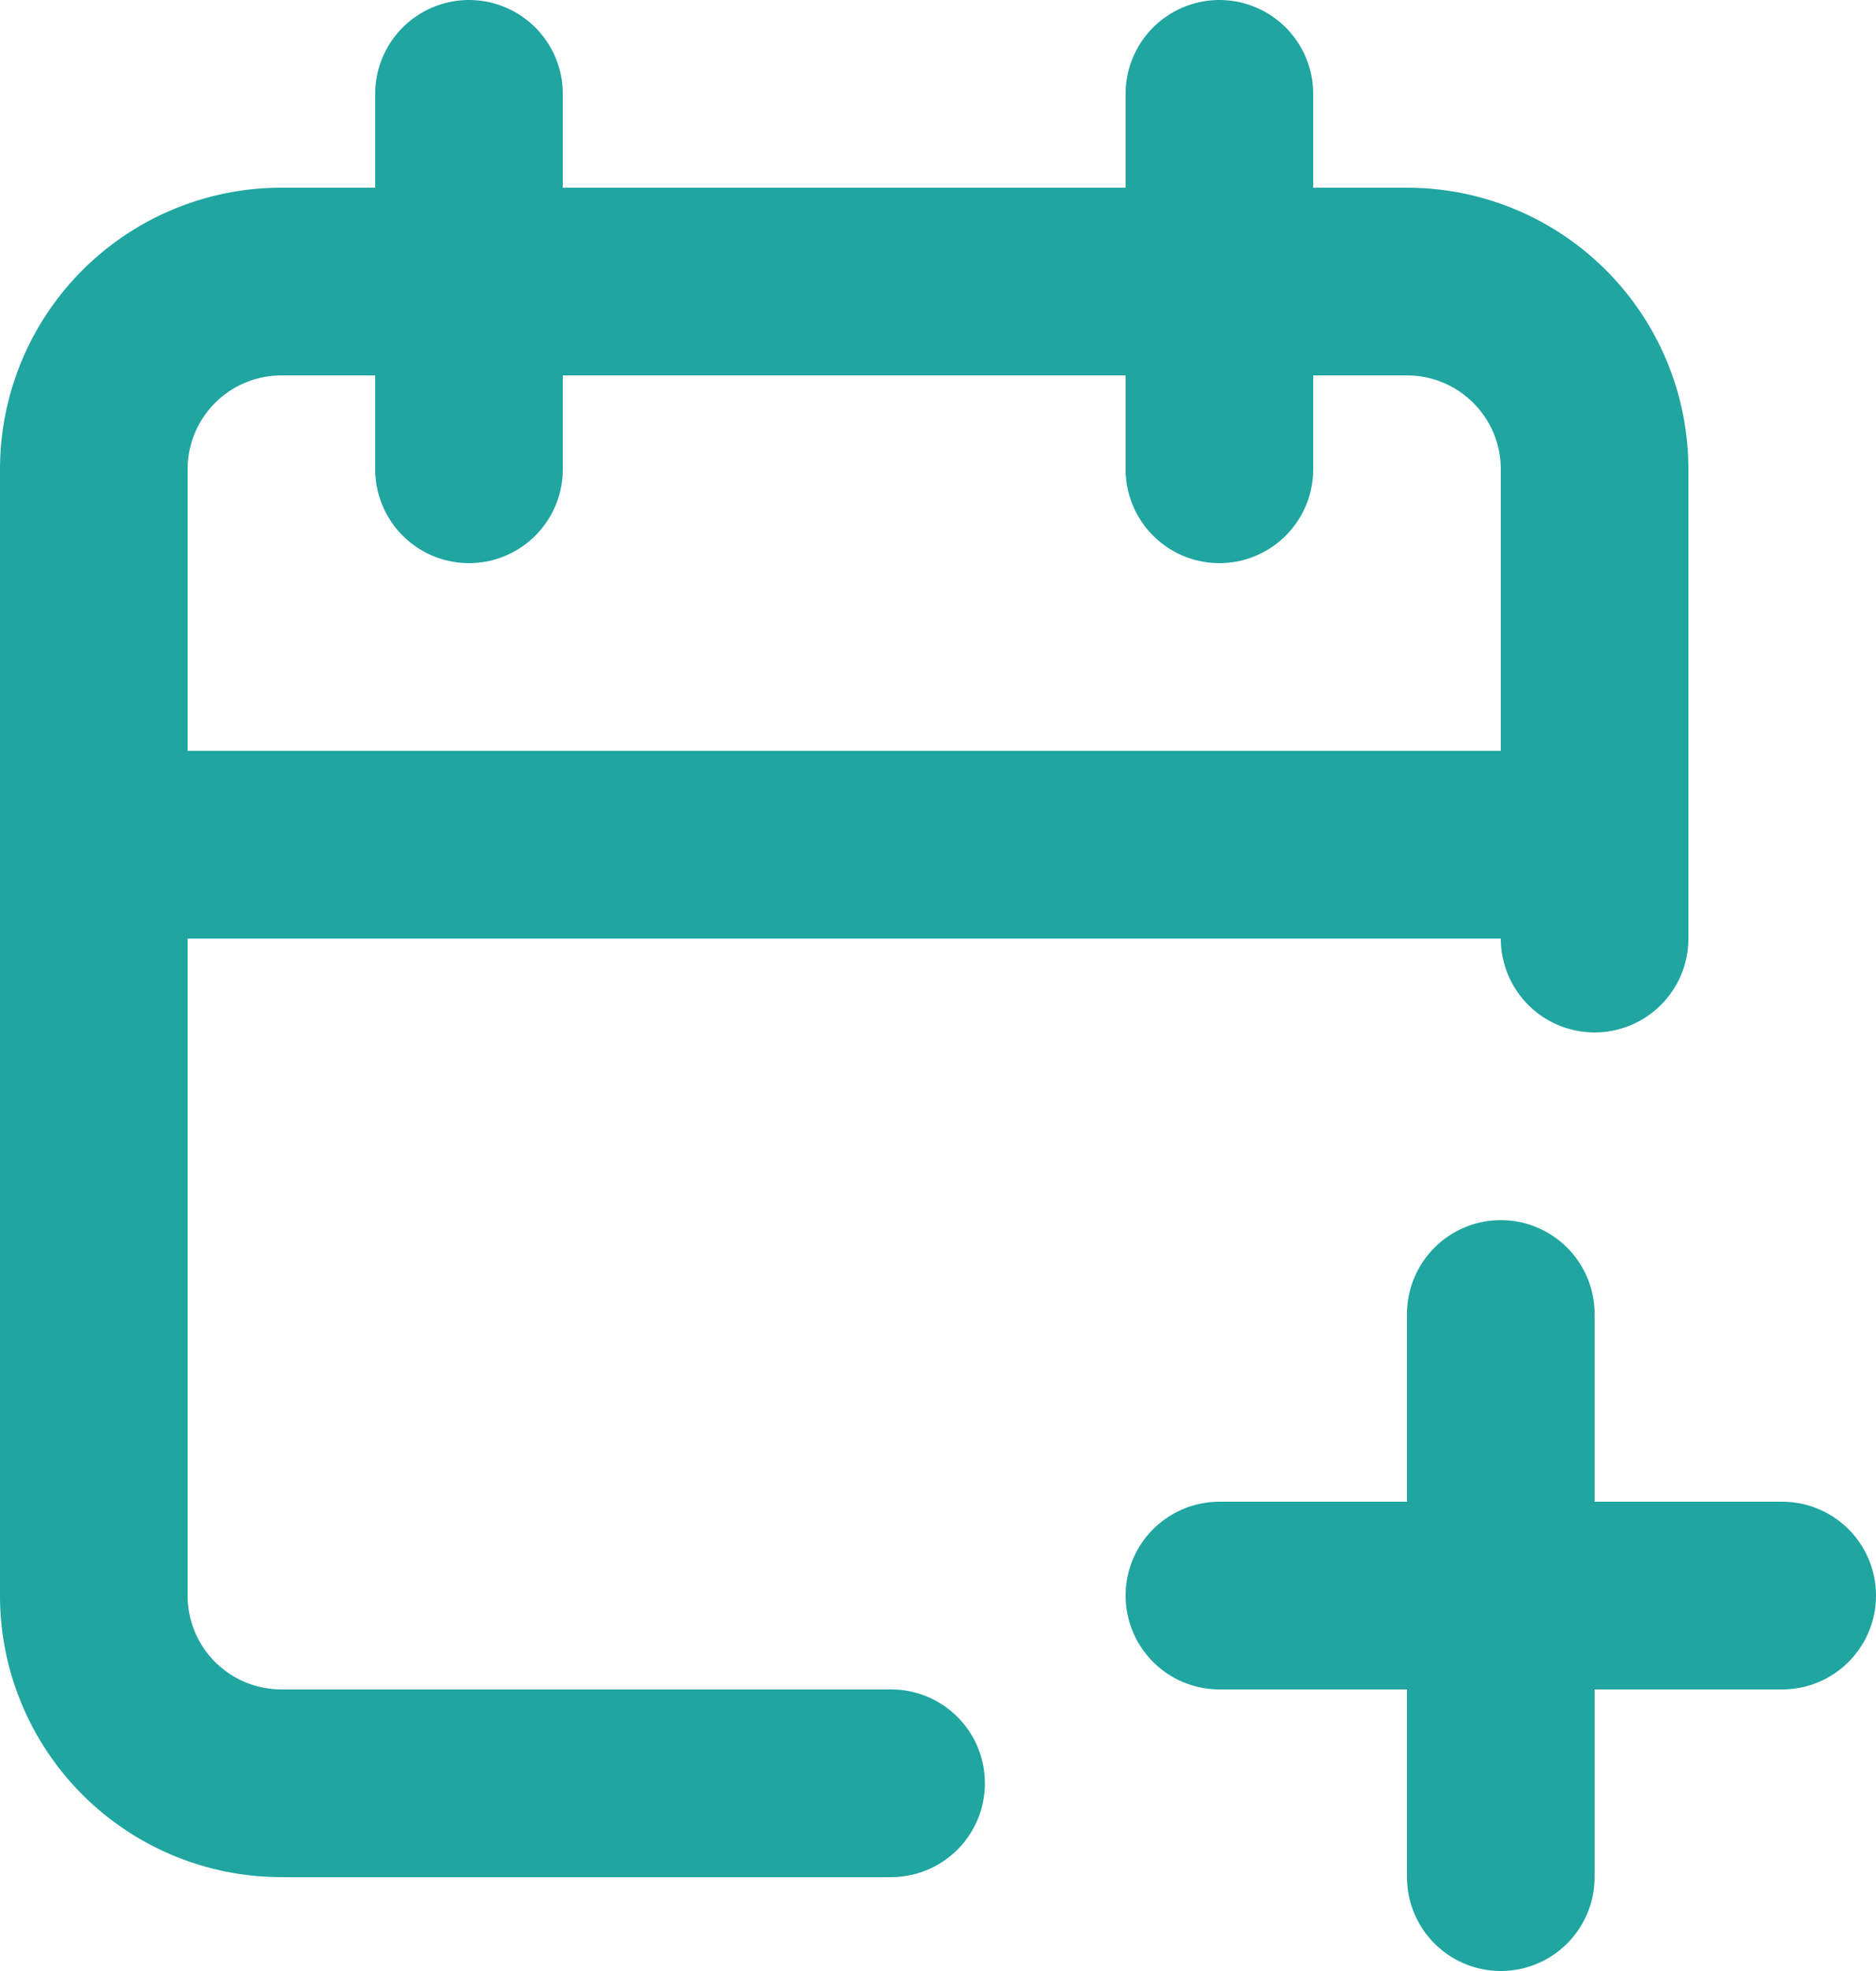
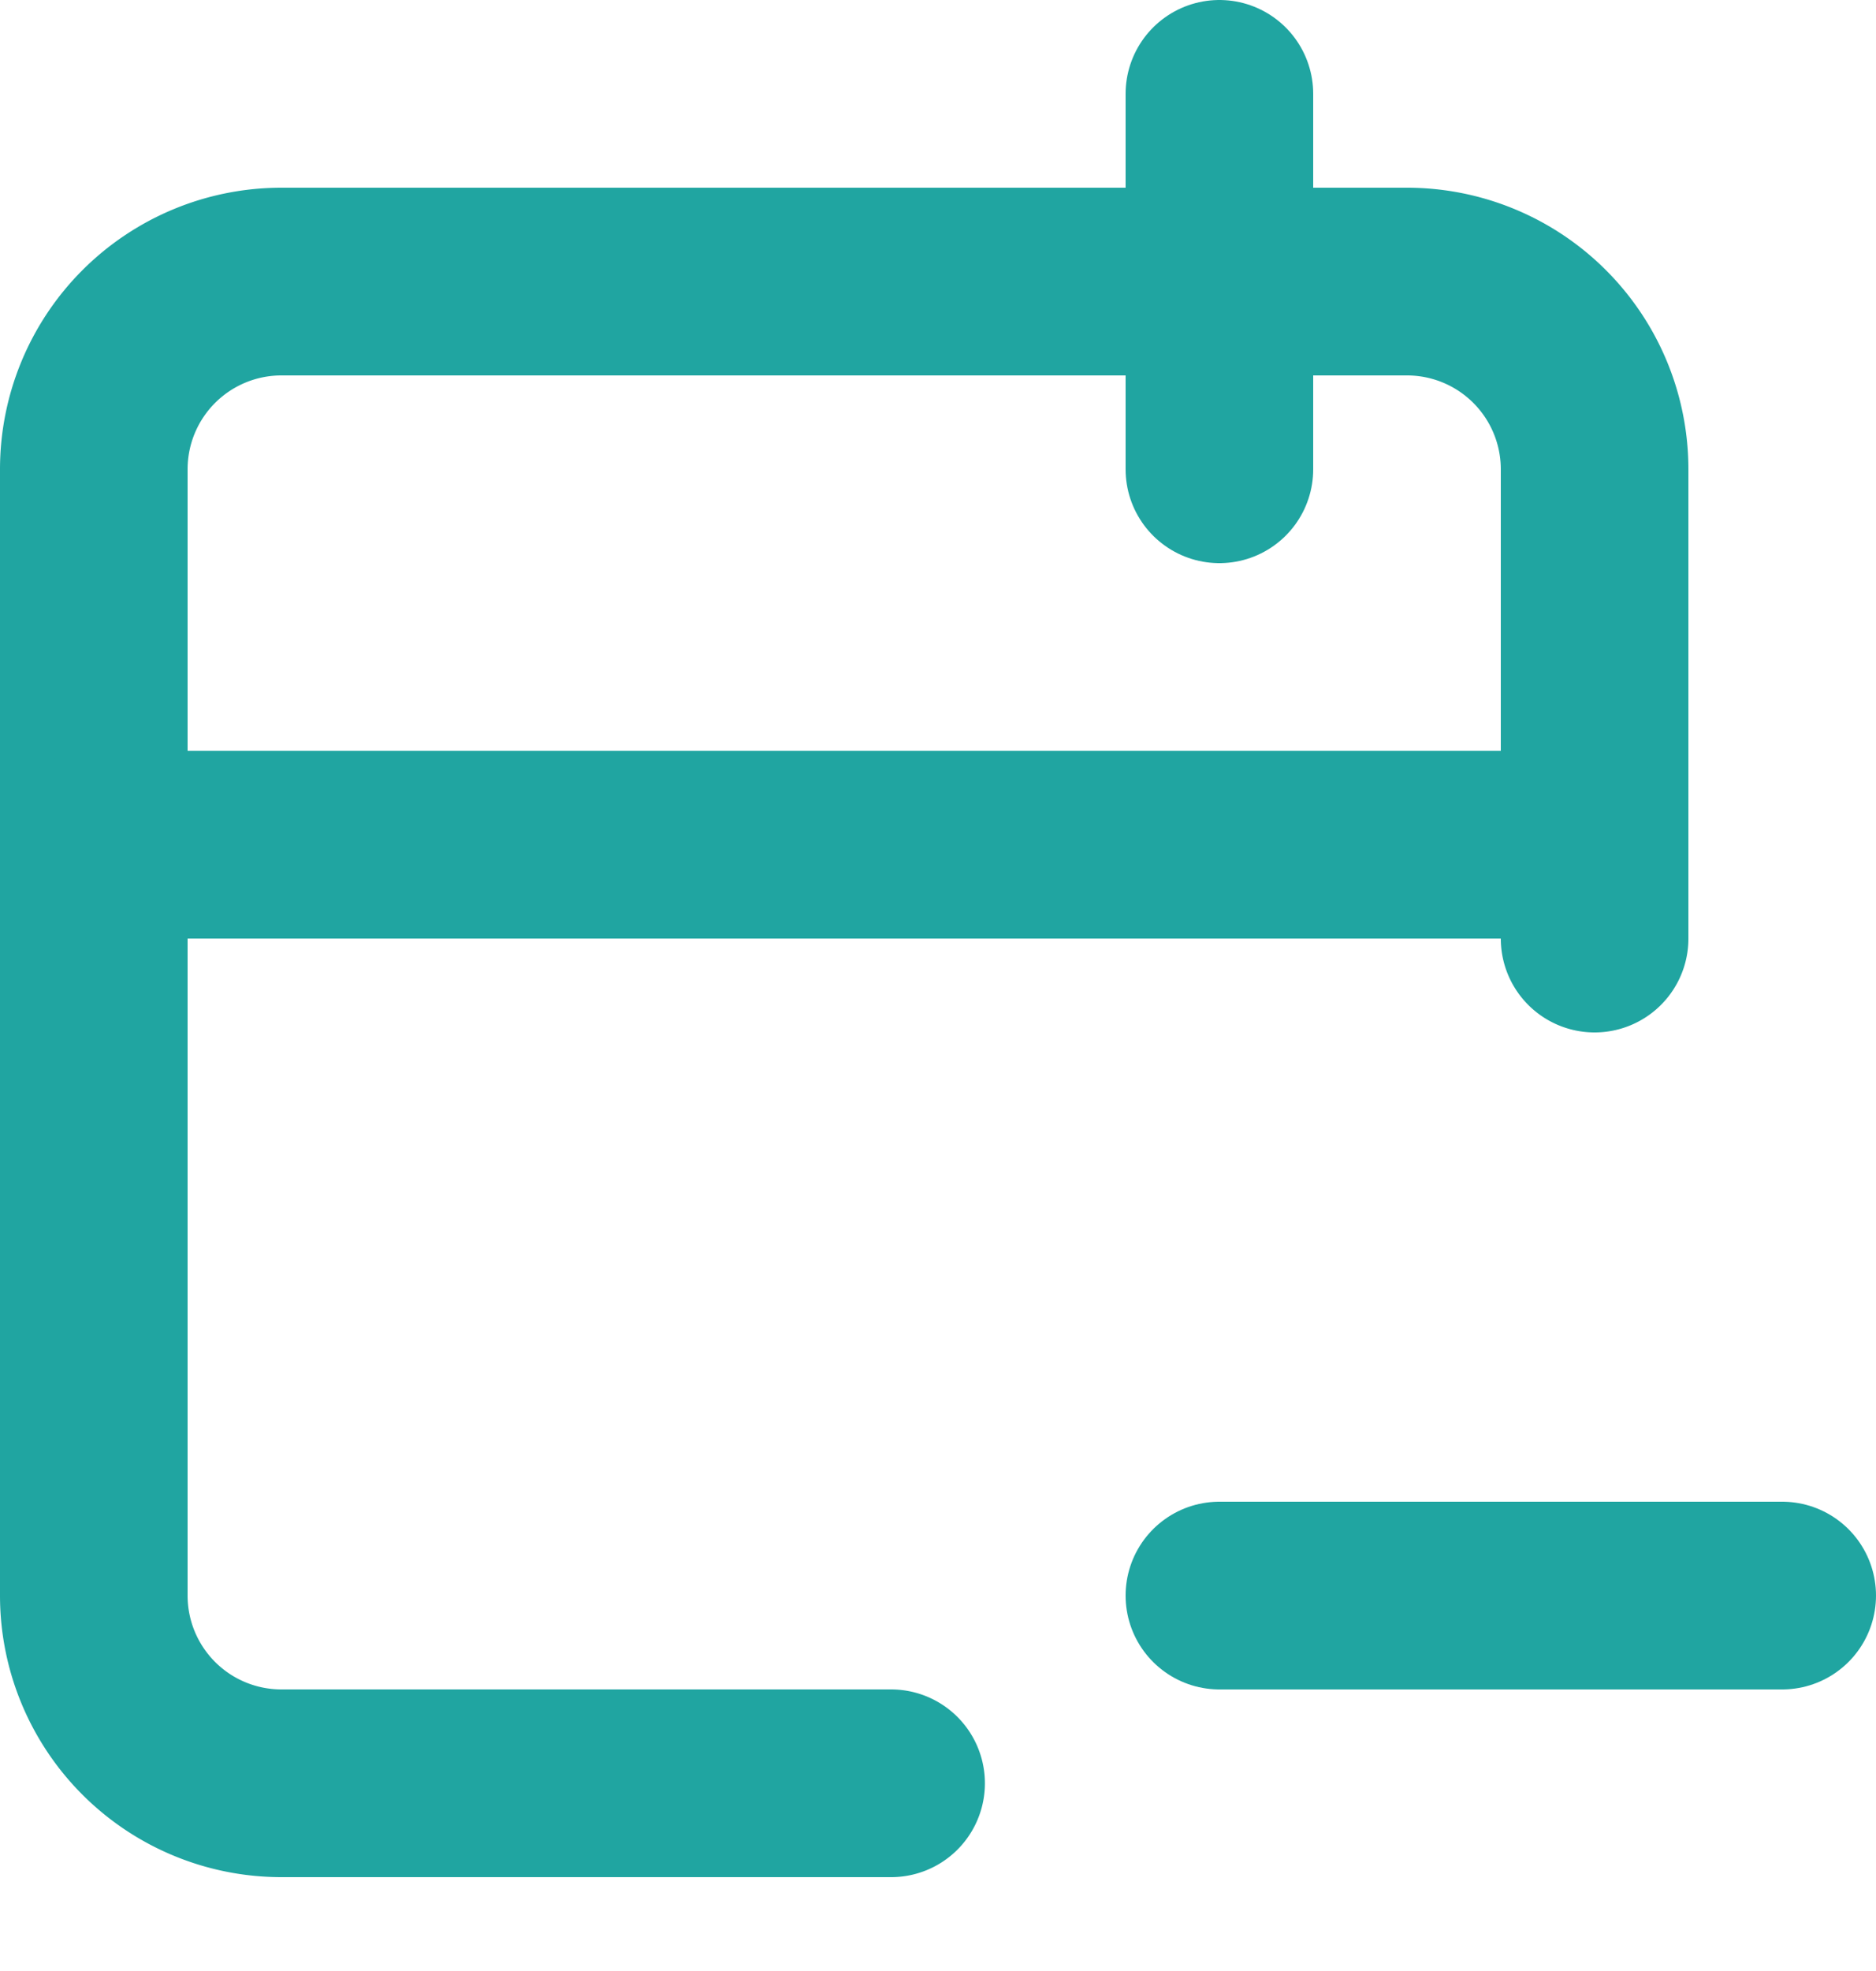
<svg xmlns="http://www.w3.org/2000/svg" width="20" height="21" viewBox="0 0 20 21">
  <g id="Group_62" data-name="Group 62" transform="translate(-3 -2)">
    <path id="Path_124" data-name="Path 124" d="M12.5,21H6a2,2,0,0,1-2-2V7A2,2,0,0,1,6,5H18a2,2,0,0,1,2,2v5" fill="none" stroke="#20a5a1" stroke-linecap="round" stroke-linejoin="round" stroke-width="2" />
    <path id="Path_125" data-name="Path 125" d="M16,3V7" fill="none" stroke="#20a5a1" stroke-linecap="round" stroke-linejoin="round" stroke-width="2" />
-     <path id="Path_126" data-name="Path 126" d="M8,3V7" fill="none" stroke="#20a5a1" stroke-linecap="round" stroke-linejoin="round" stroke-width="2" />
    <path id="Path_127" data-name="Path 127" d="M4,11H20" fill="none" stroke="#20a5a1" stroke-linecap="round" stroke-linejoin="round" stroke-width="2" />
    <path id="Path_128" data-name="Path 128" d="M16,19h6" fill="none" stroke="#20a5a1" stroke-linecap="round" stroke-linejoin="round" stroke-width="2" />
-     <path id="Path_129" data-name="Path 129" d="M19,16v6" fill="none" stroke="#20a5a1" stroke-linecap="round" stroke-linejoin="round" stroke-width="2" />
  </g>
</svg>